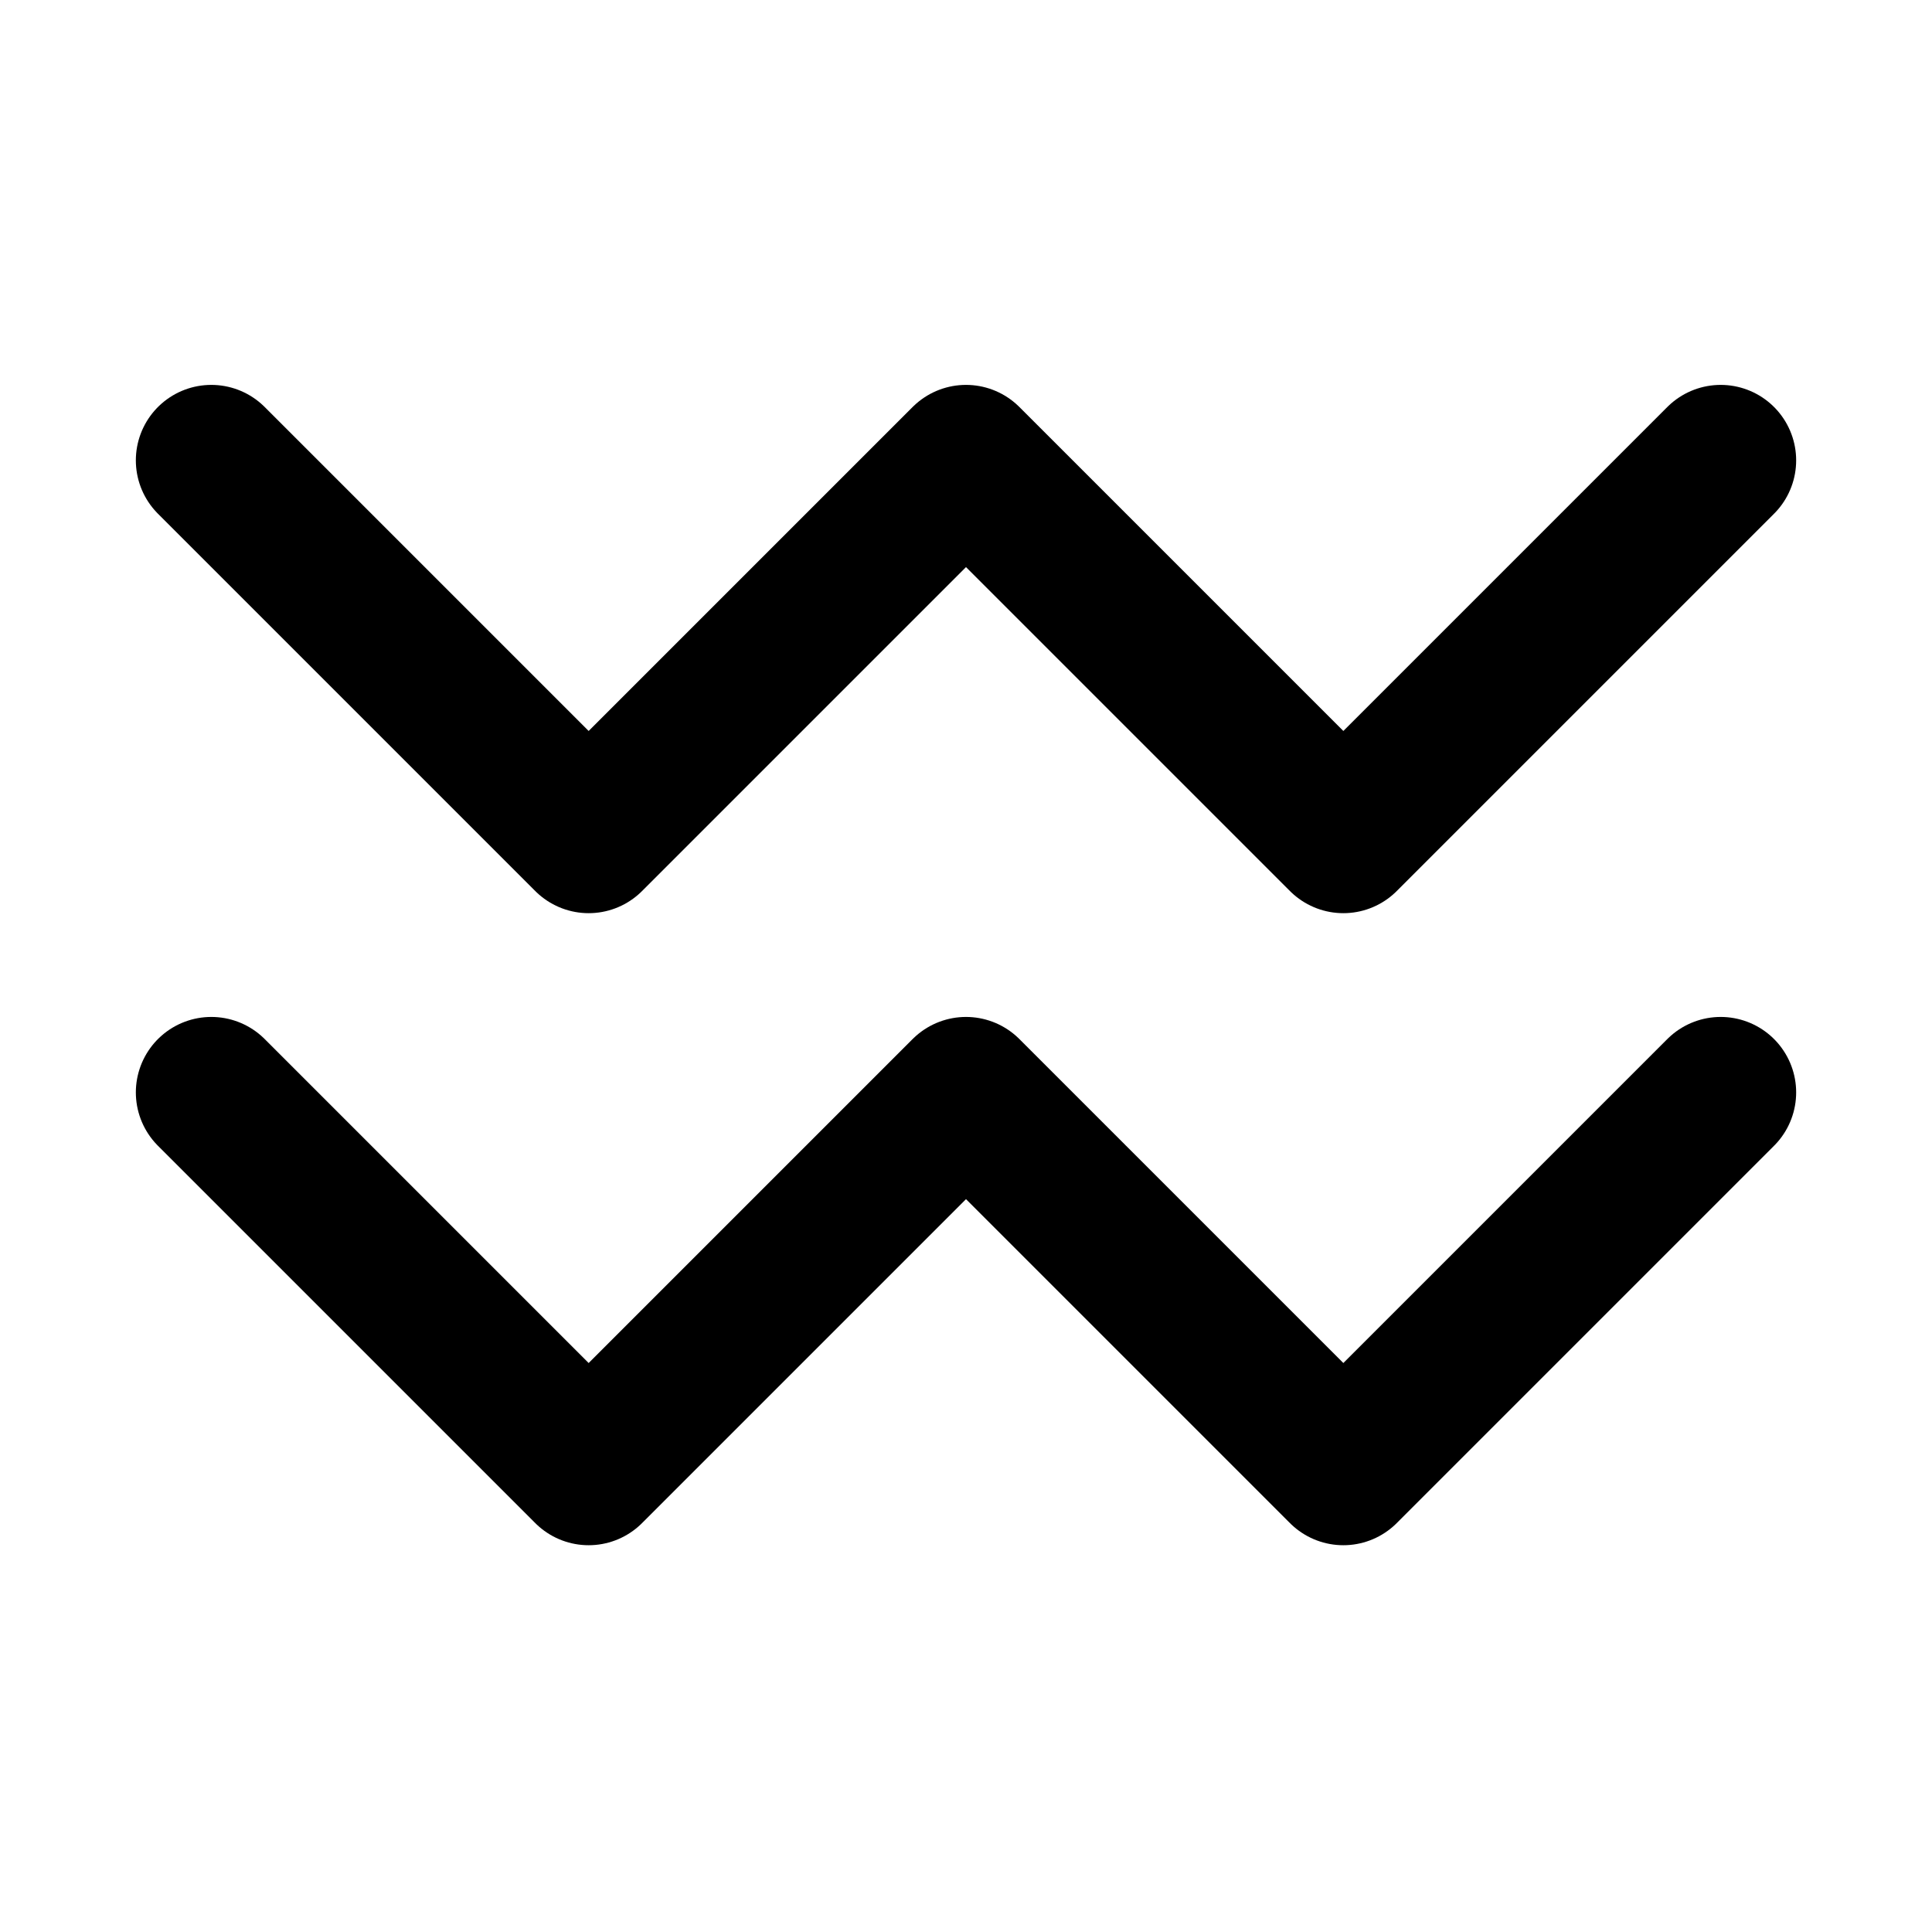
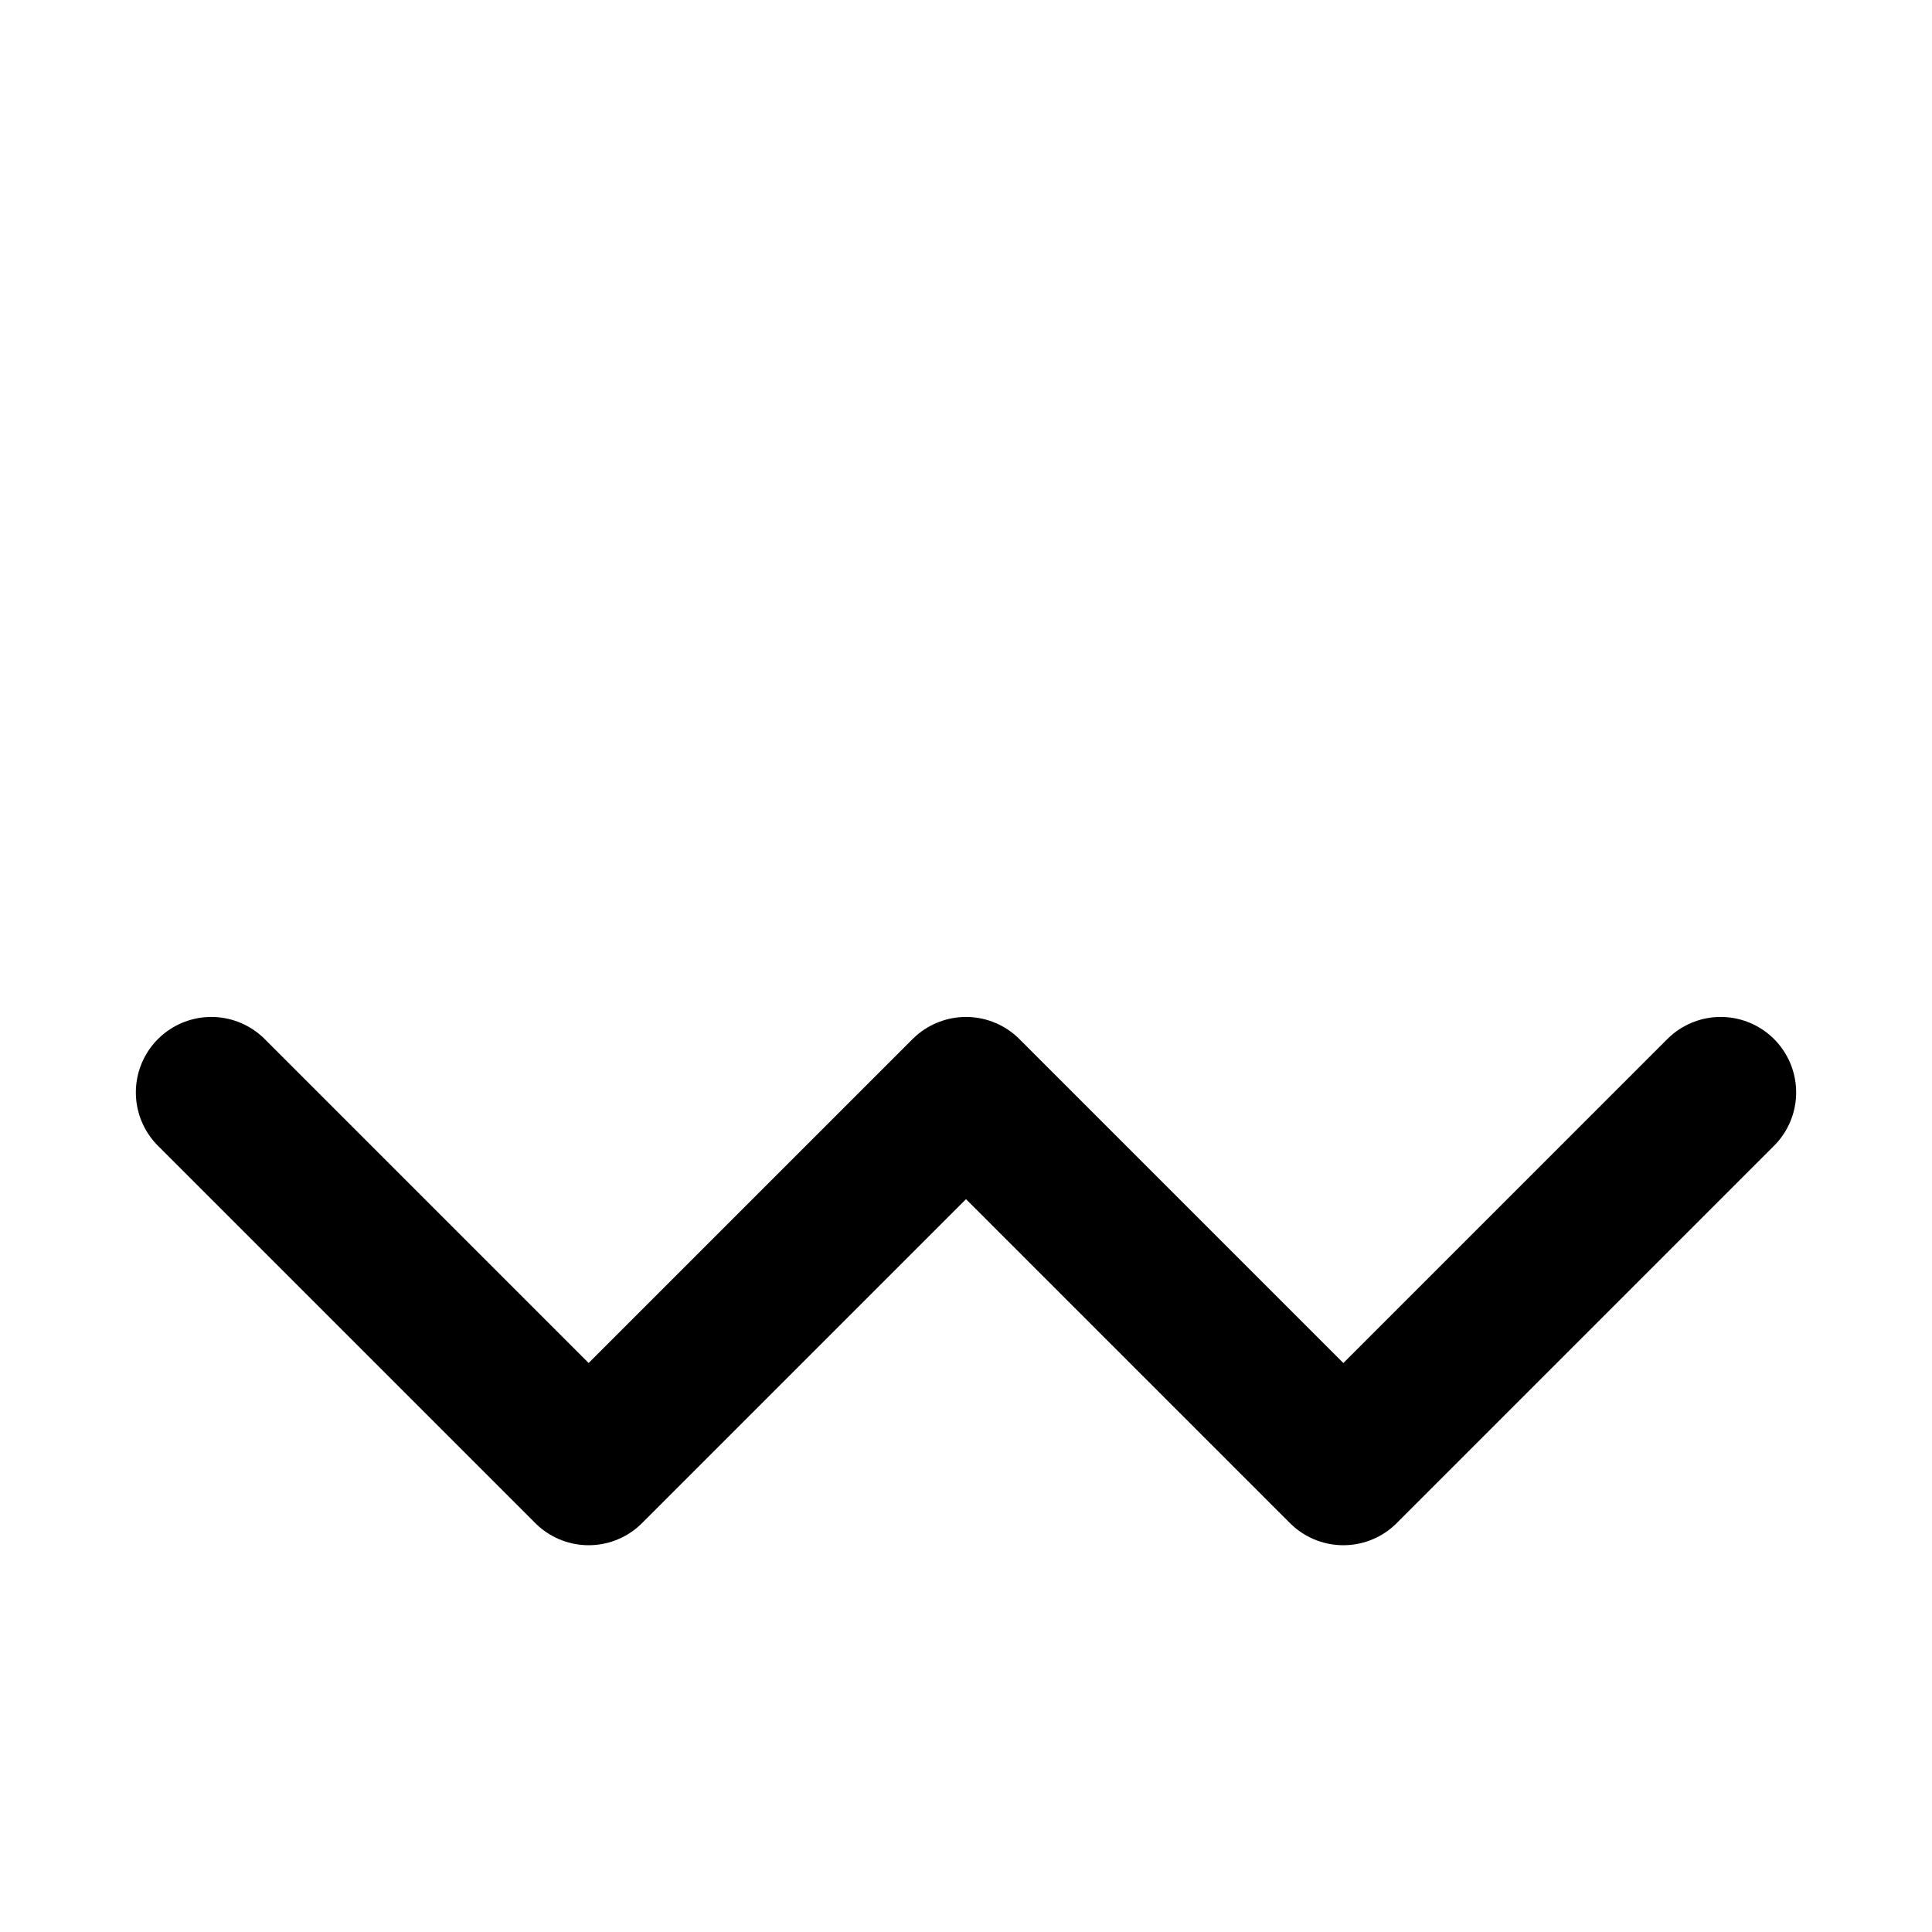
<svg xmlns="http://www.w3.org/2000/svg" width="1024px" height="1024px" viewBox="0 0 1024 1024" version="1.1">
  <g id="Page-1" stroke="none" stroke-width="1" fill="none" fill-rule="evenodd" stroke-linecap="round" stroke-linejoin="round">
    <g id="1024x1024" stroke="#000000" stroke-width="80">
      <g id="Group" transform="translate(112, 244)">
-         <polyline id="Line" points="2.20013553e-13 -5.10354815e-13 200 200 400 -5.08620923e-13 600 200 800 -5.08620923e-13" />
        <polyline id="Line-Copy" points="2.20013553e-13 335 200 535 400 335 600 535 800 335" />
      </g>
    </g>
  </g>
</svg>